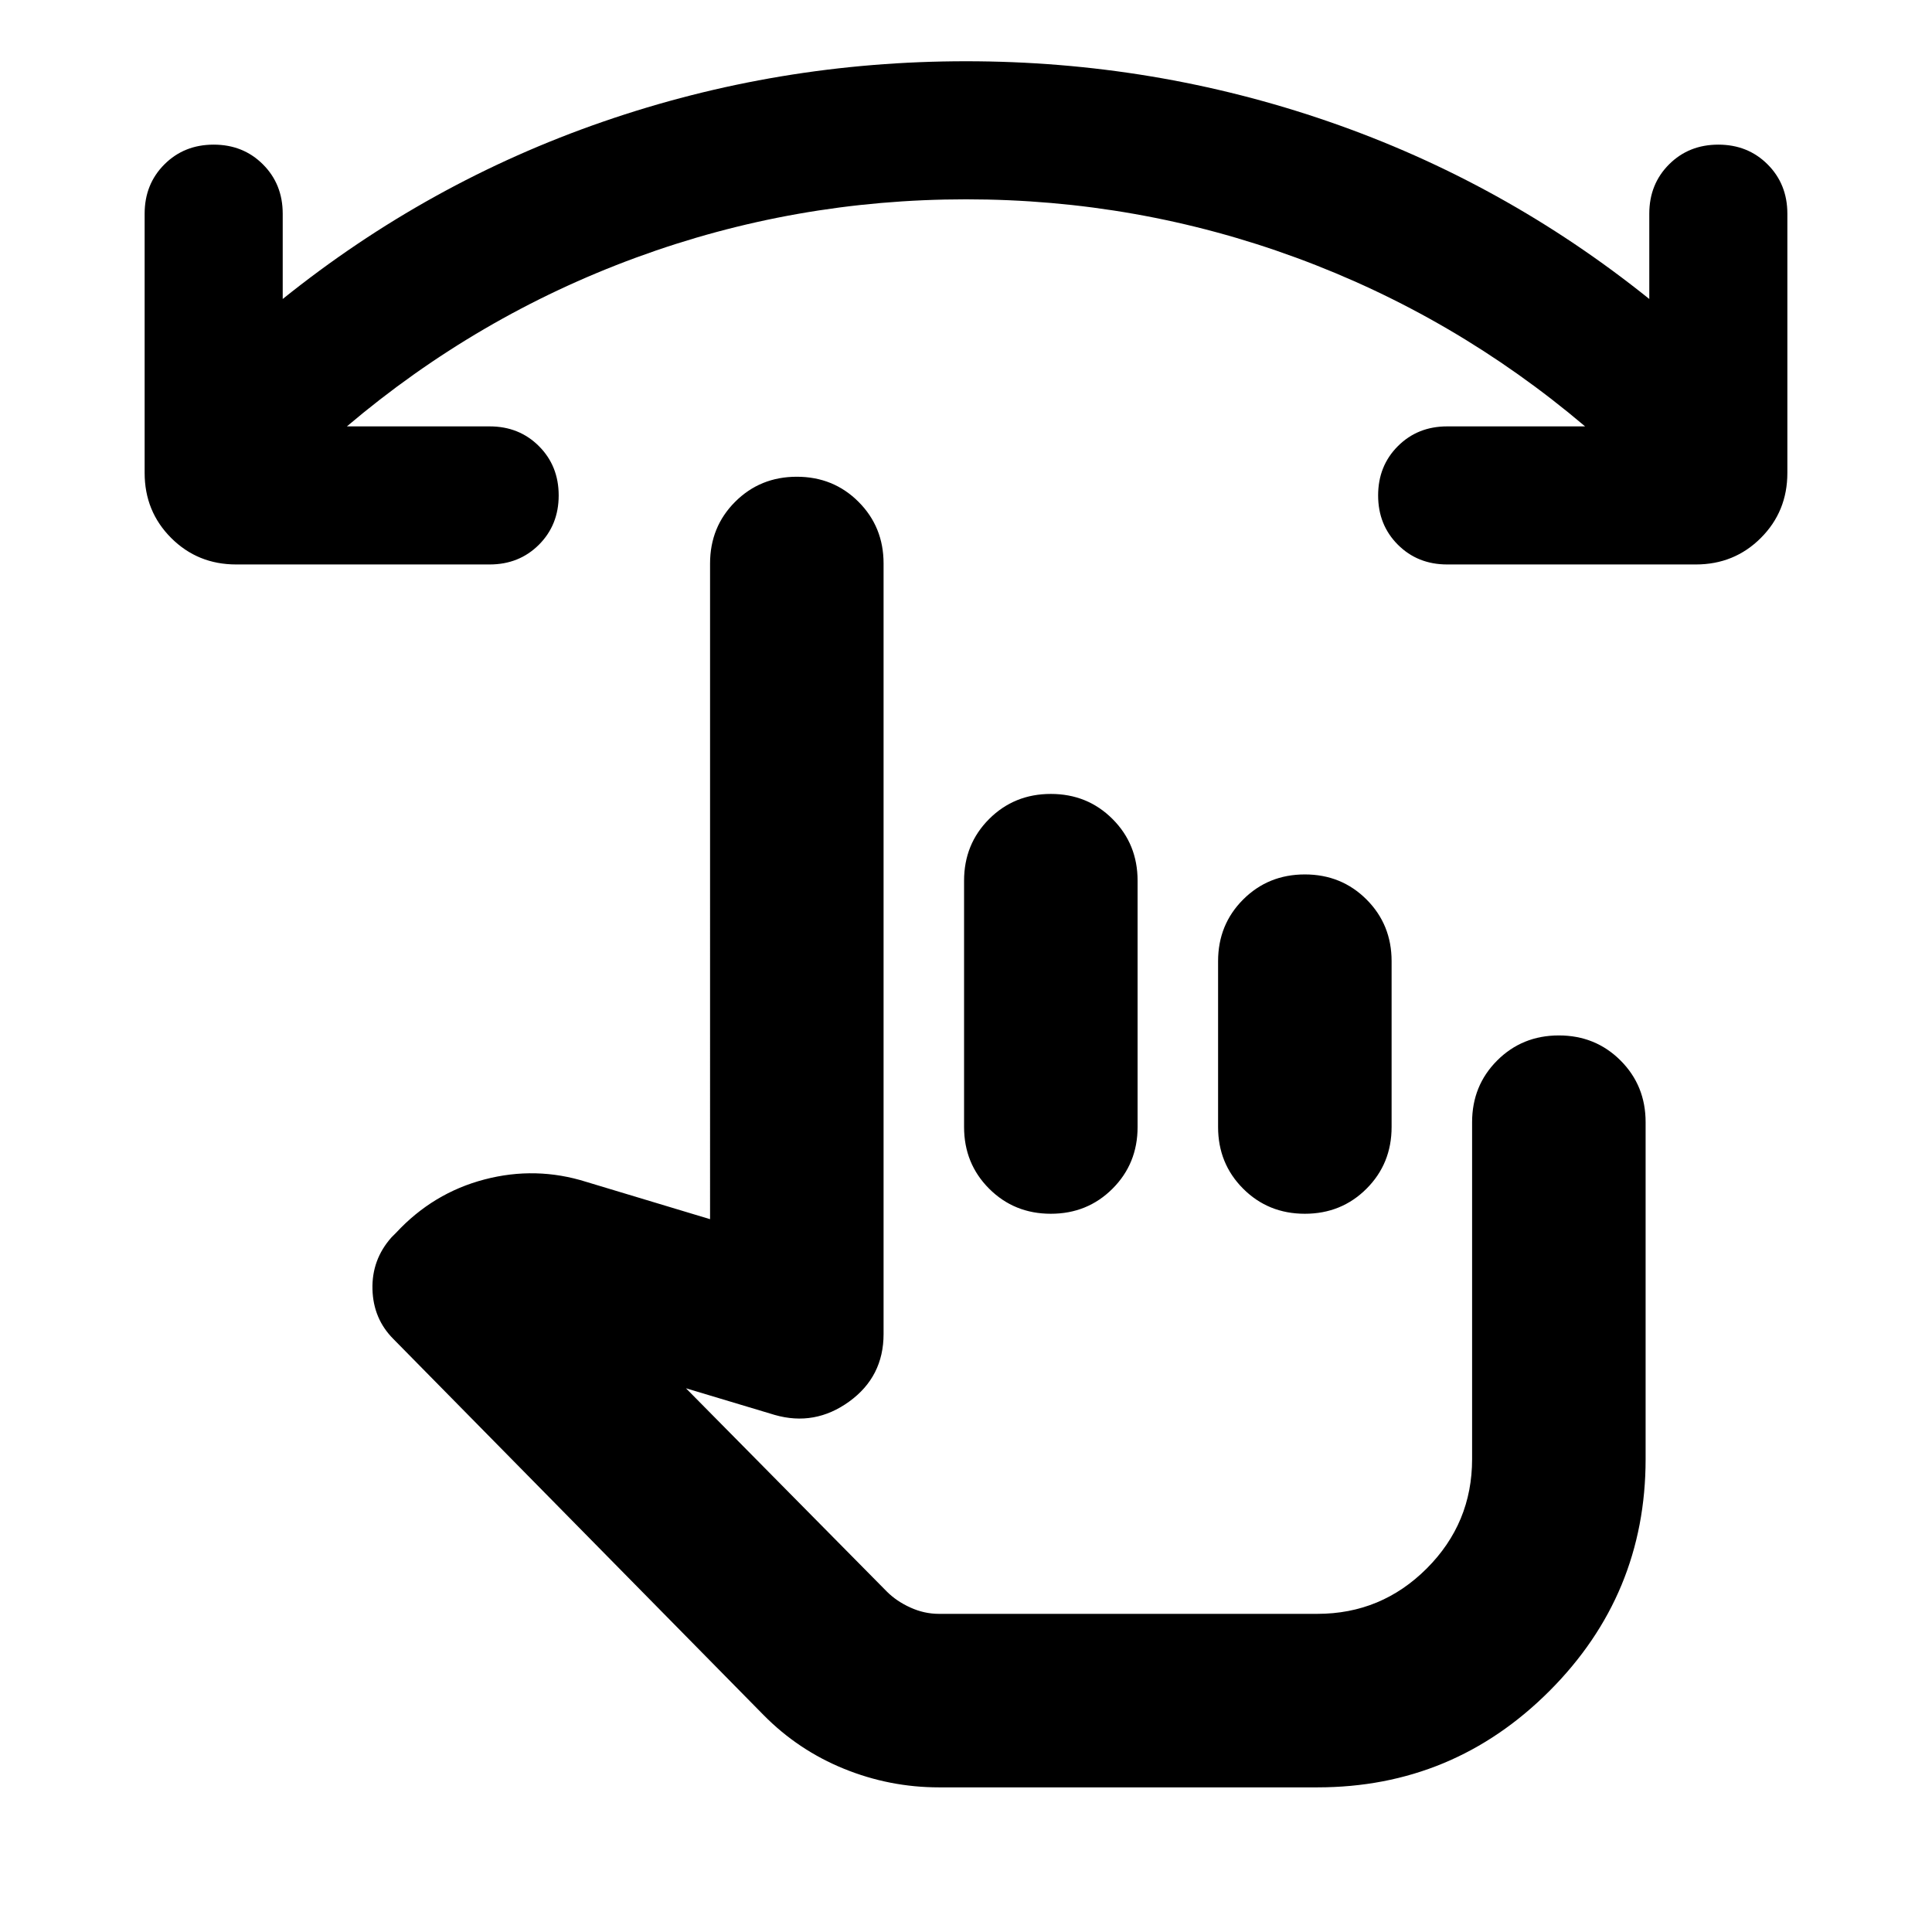
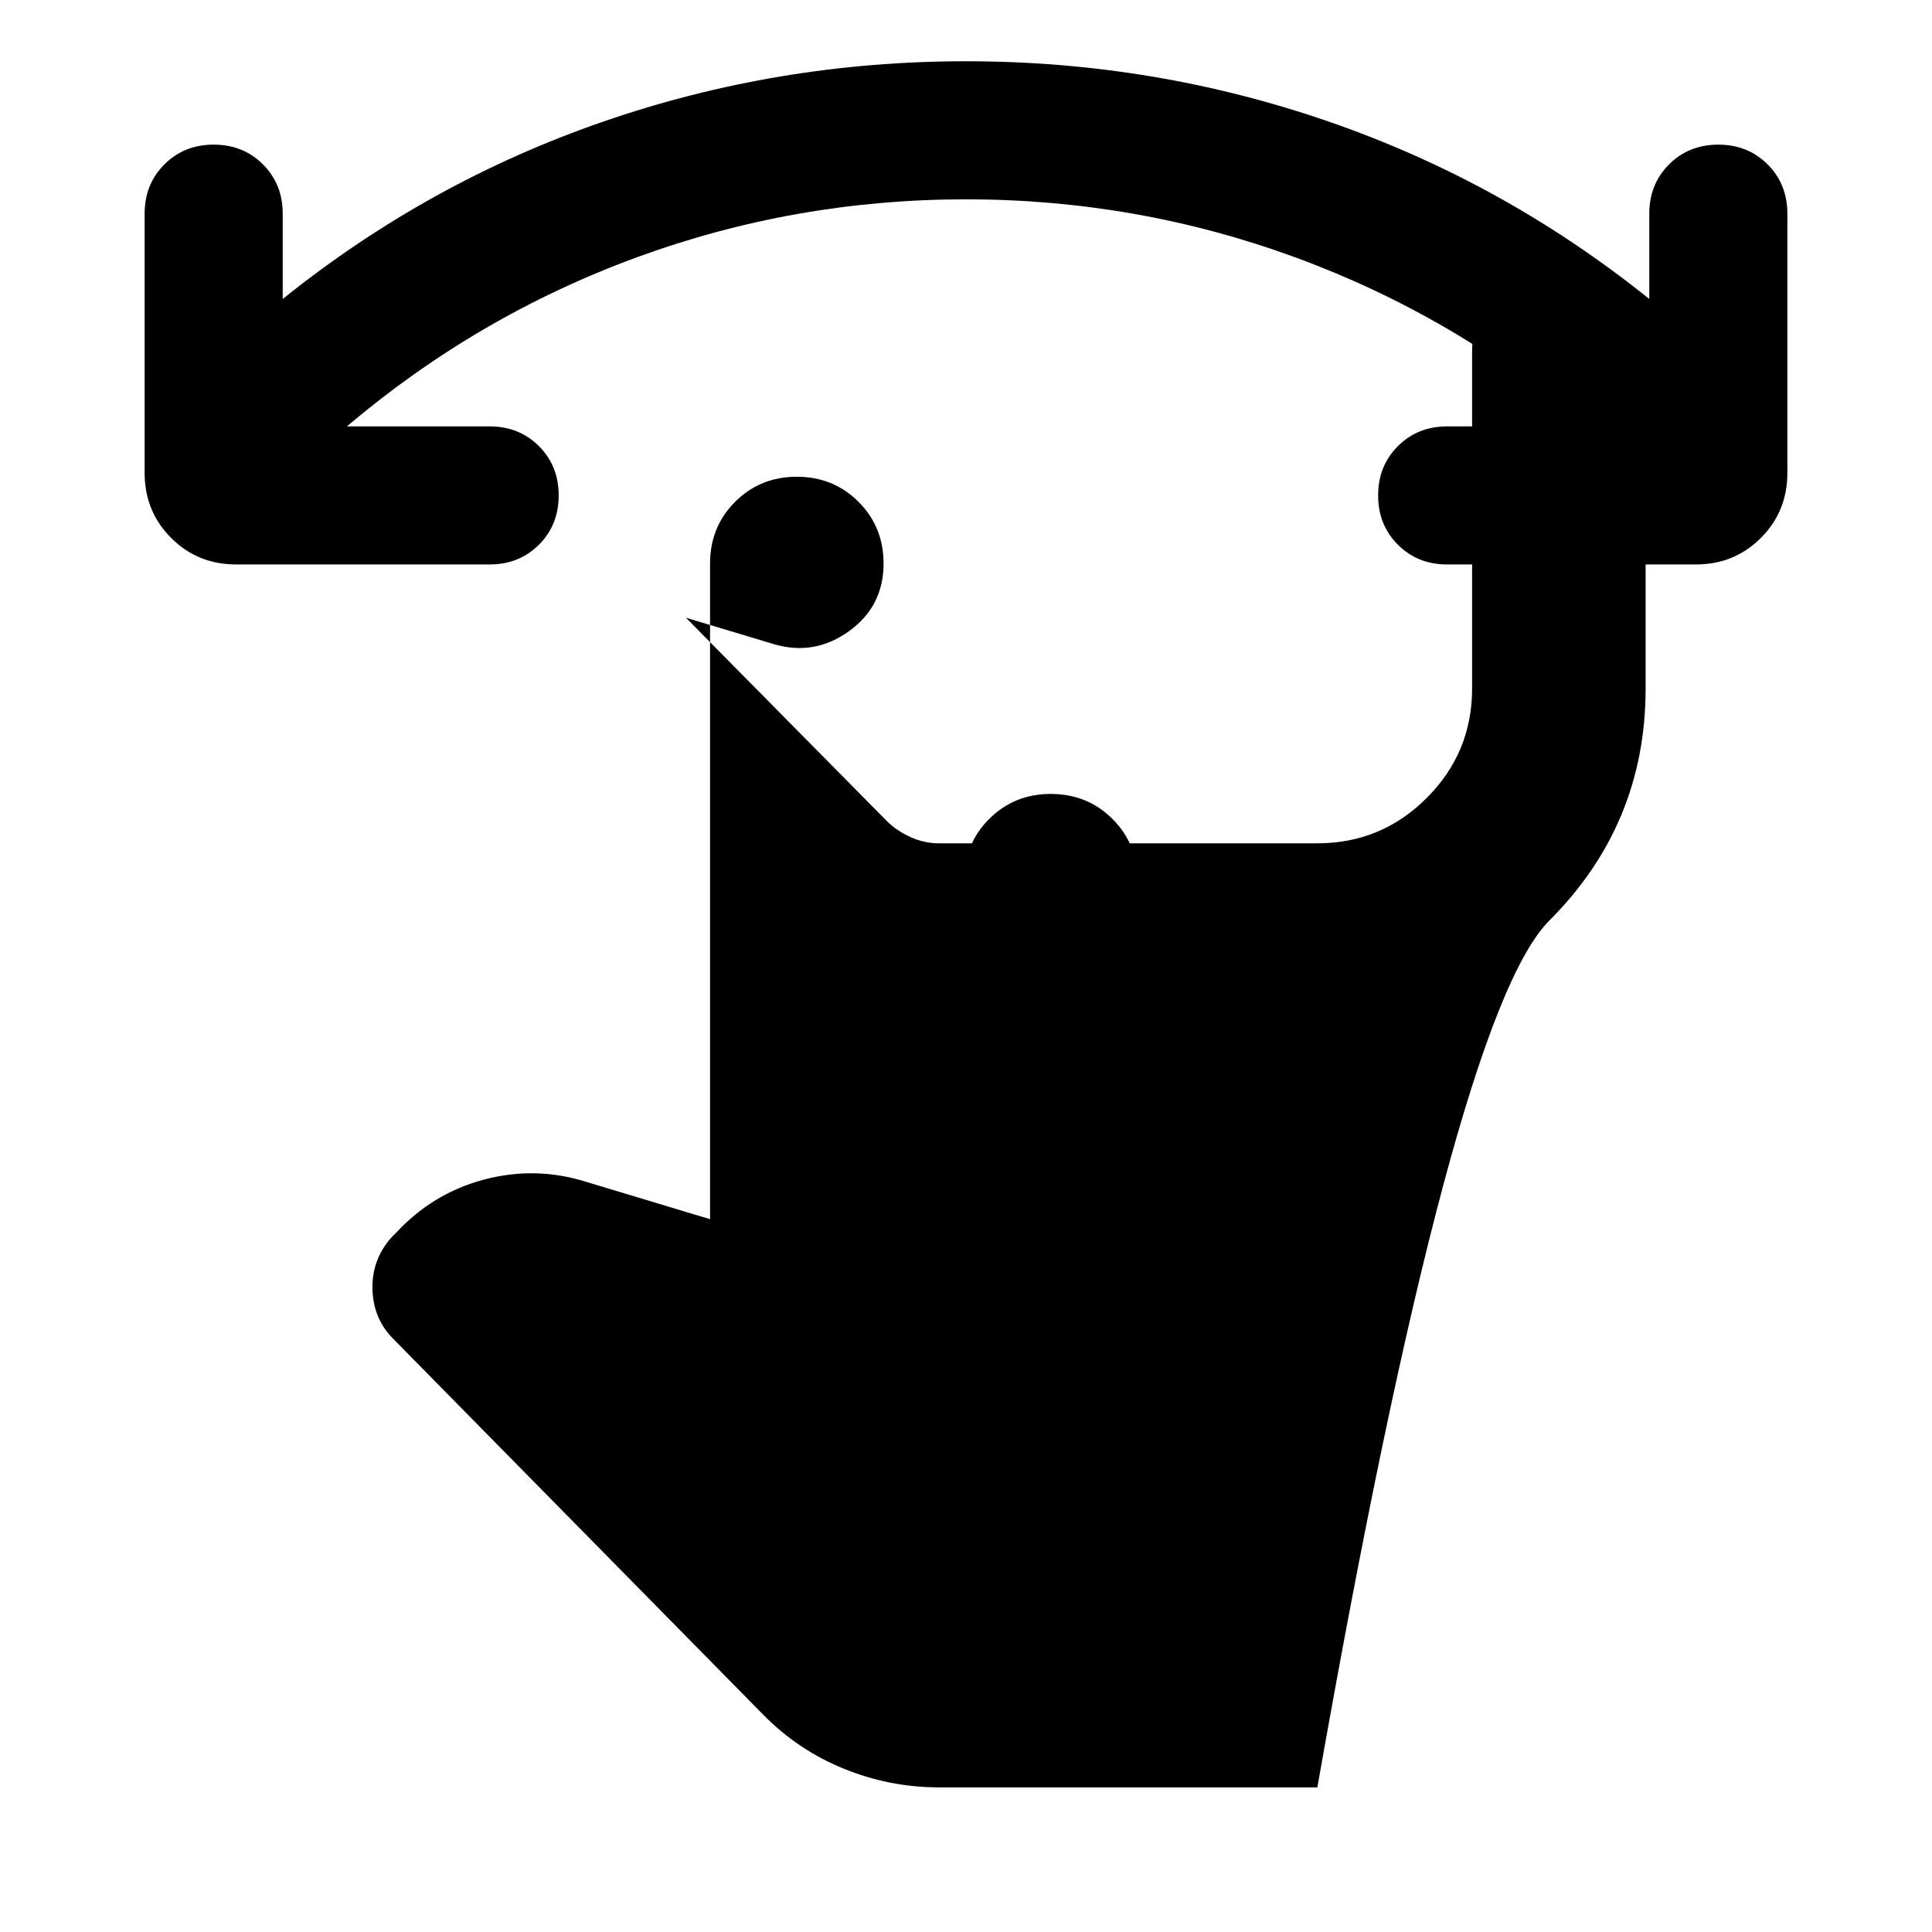
<svg xmlns="http://www.w3.org/2000/svg" height="36" viewBox="0 -960 960 960" width="36" fill="#000">
-   <path d="M480-860.957q-85.13 0-163.978 28.968-78.848 28.967-143.652 83.858h70.934q14.674 0 24.489 9.816 9.816 9.815 9.816 24.489 0 14.674-9.816 24.489-9.815 9.815-24.489 9.815H117.37q-19.153 0-32.327-13.174T71.87-725.022v-128.804q0-14.674 9.816-24.489 9.815-9.816 24.489-9.816 14.674 0 24.489 9.816 9.815 9.815 9.815 24.489v42.391q72.239-58.044 159.12-88.087 86.88-30.043 180.402-30.043 93.522 0 180.402 30.043 86.881 30.043 159.12 88.087v-42.391q0-14.674 9.815-24.489 9.815-9.816 24.489-9.816 14.674 0 24.489 9.816 9.816 9.815 9.816 24.489v128.804q0 19.152-13.174 32.326t-32.327 13.174H719.087q-14.674 0-24.489-9.815-9.815-9.815-9.815-24.489 0-14.674 9.815-24.489 9.815-9.816 24.489-9.816h68.543q-64.804-54.891-143.652-83.858Q565.13-860.957 480-860.957ZM466.543-71.869q-24.478 0-47.195-9.24-22.718-9.239-39.957-26.717L195.5-294.63q-10.044-10.044-10.424-24.75-.381-14.707 9.424-25.75l2.282-2.283q18.392-19.826 43.957-26.522 25.565-6.695 50.631 1.218l61.456 18.521V-680q0-18.196 12.456-30.652 12.457-12.457 30.653-12.457 18.195 0 30.652 12.457 12.456 12.456 12.456 30.652v382.87q0 21.195-17.076 33.554-17.076 12.359-37.032 6.641l-44.087-13.239 99.848 101.044q4.76 4.76 11.663 7.902 6.902 3.141 14.184 3.141h188.044q31.805 0 54.348-22.543 22.544-22.544 22.544-54.348v-167.413q0-18.196 12.456-30.653 12.457-12.456 30.652-12.456 18.196 0 30.653 12.456 12.456 12.457 12.456 30.653v167.413q0 67.435-47.837 115.272T654.587-71.869H466.543ZM522.152-565.5q18.196 0 30.652 12.456 12.457 12.457 12.457 30.653V-400q0 18.196-12.457 30.652-12.456 12.457-30.652 12.457-18.195 0-30.652-12.457-12.457-12.456-12.457-30.652v-122.391q0-18.196 12.457-30.653 12.457-12.456 30.652-12.456Zm126.218 40q18.195 0 30.652 12.456 12.457 12.457 12.457 30.653V-400q0 18.196-12.457 30.652-12.457 12.457-30.652 12.457-18.196 0-30.652-12.457-12.457-12.456-12.457-30.652v-82.391q0-18.196 12.457-30.653Q630.174-525.5 648.37-525.5Zm-70.196 247.652Z" />
+   <path d="M480-860.957q-85.13 0-163.978 28.968-78.848 28.967-143.652 83.858h70.934q14.674 0 24.489 9.816 9.816 9.815 9.816 24.489 0 14.674-9.816 24.489-9.815 9.815-24.489 9.815H117.37q-19.153 0-32.327-13.174T71.87-725.022v-128.804q0-14.674 9.816-24.489 9.815-9.816 24.489-9.816 14.674 0 24.489 9.816 9.815 9.815 9.815 24.489v42.391q72.239-58.044 159.12-88.087 86.88-30.043 180.402-30.043 93.522 0 180.402 30.043 86.881 30.043 159.12 88.087v-42.391q0-14.674 9.815-24.489 9.815-9.816 24.489-9.816 14.674 0 24.489 9.816 9.816 9.815 9.816 24.489v128.804q0 19.152-13.174 32.326t-32.327 13.174H719.087q-14.674 0-24.489-9.815-9.815-9.815-9.815-24.489 0-14.674 9.815-24.489 9.815-9.816 24.489-9.816h68.543q-64.804-54.891-143.652-83.858Q565.13-860.957 480-860.957ZM466.543-71.869q-24.478 0-47.195-9.24-22.718-9.239-39.957-26.717L195.5-294.63q-10.044-10.044-10.424-24.75-.381-14.707 9.424-25.75l2.282-2.283q18.392-19.826 43.957-26.522 25.565-6.695 50.631 1.218l61.456 18.521V-680q0-18.196 12.456-30.652 12.457-12.457 30.653-12.457 18.195 0 30.652 12.457 12.456 12.456 12.456 30.652q0 21.195-17.076 33.554-17.076 12.359-37.032 6.641l-44.087-13.239 99.848 101.044q4.76 4.76 11.663 7.902 6.902 3.141 14.184 3.141h188.044q31.805 0 54.348-22.543 22.544-22.544 22.544-54.348v-167.413q0-18.196 12.456-30.653 12.457-12.456 30.652-12.456 18.196 0 30.653 12.456 12.456 12.457 12.456 30.653v167.413q0 67.435-47.837 115.272T654.587-71.869H466.543ZM522.152-565.5q18.196 0 30.652 12.456 12.457 12.457 12.457 30.653V-400q0 18.196-12.457 30.652-12.456 12.457-30.652 12.457-18.195 0-30.652-12.457-12.457-12.456-12.457-30.652v-122.391q0-18.196 12.457-30.653 12.457-12.456 30.652-12.456Zm126.218 40q18.195 0 30.652 12.456 12.457 12.457 12.457 30.653V-400q0 18.196-12.457 30.652-12.457 12.457-30.652 12.457-18.196 0-30.652-12.457-12.457-12.456-12.457-30.652v-82.391q0-18.196 12.457-30.653Q630.174-525.5 648.37-525.5Zm-70.196 247.652Z" />
</svg>